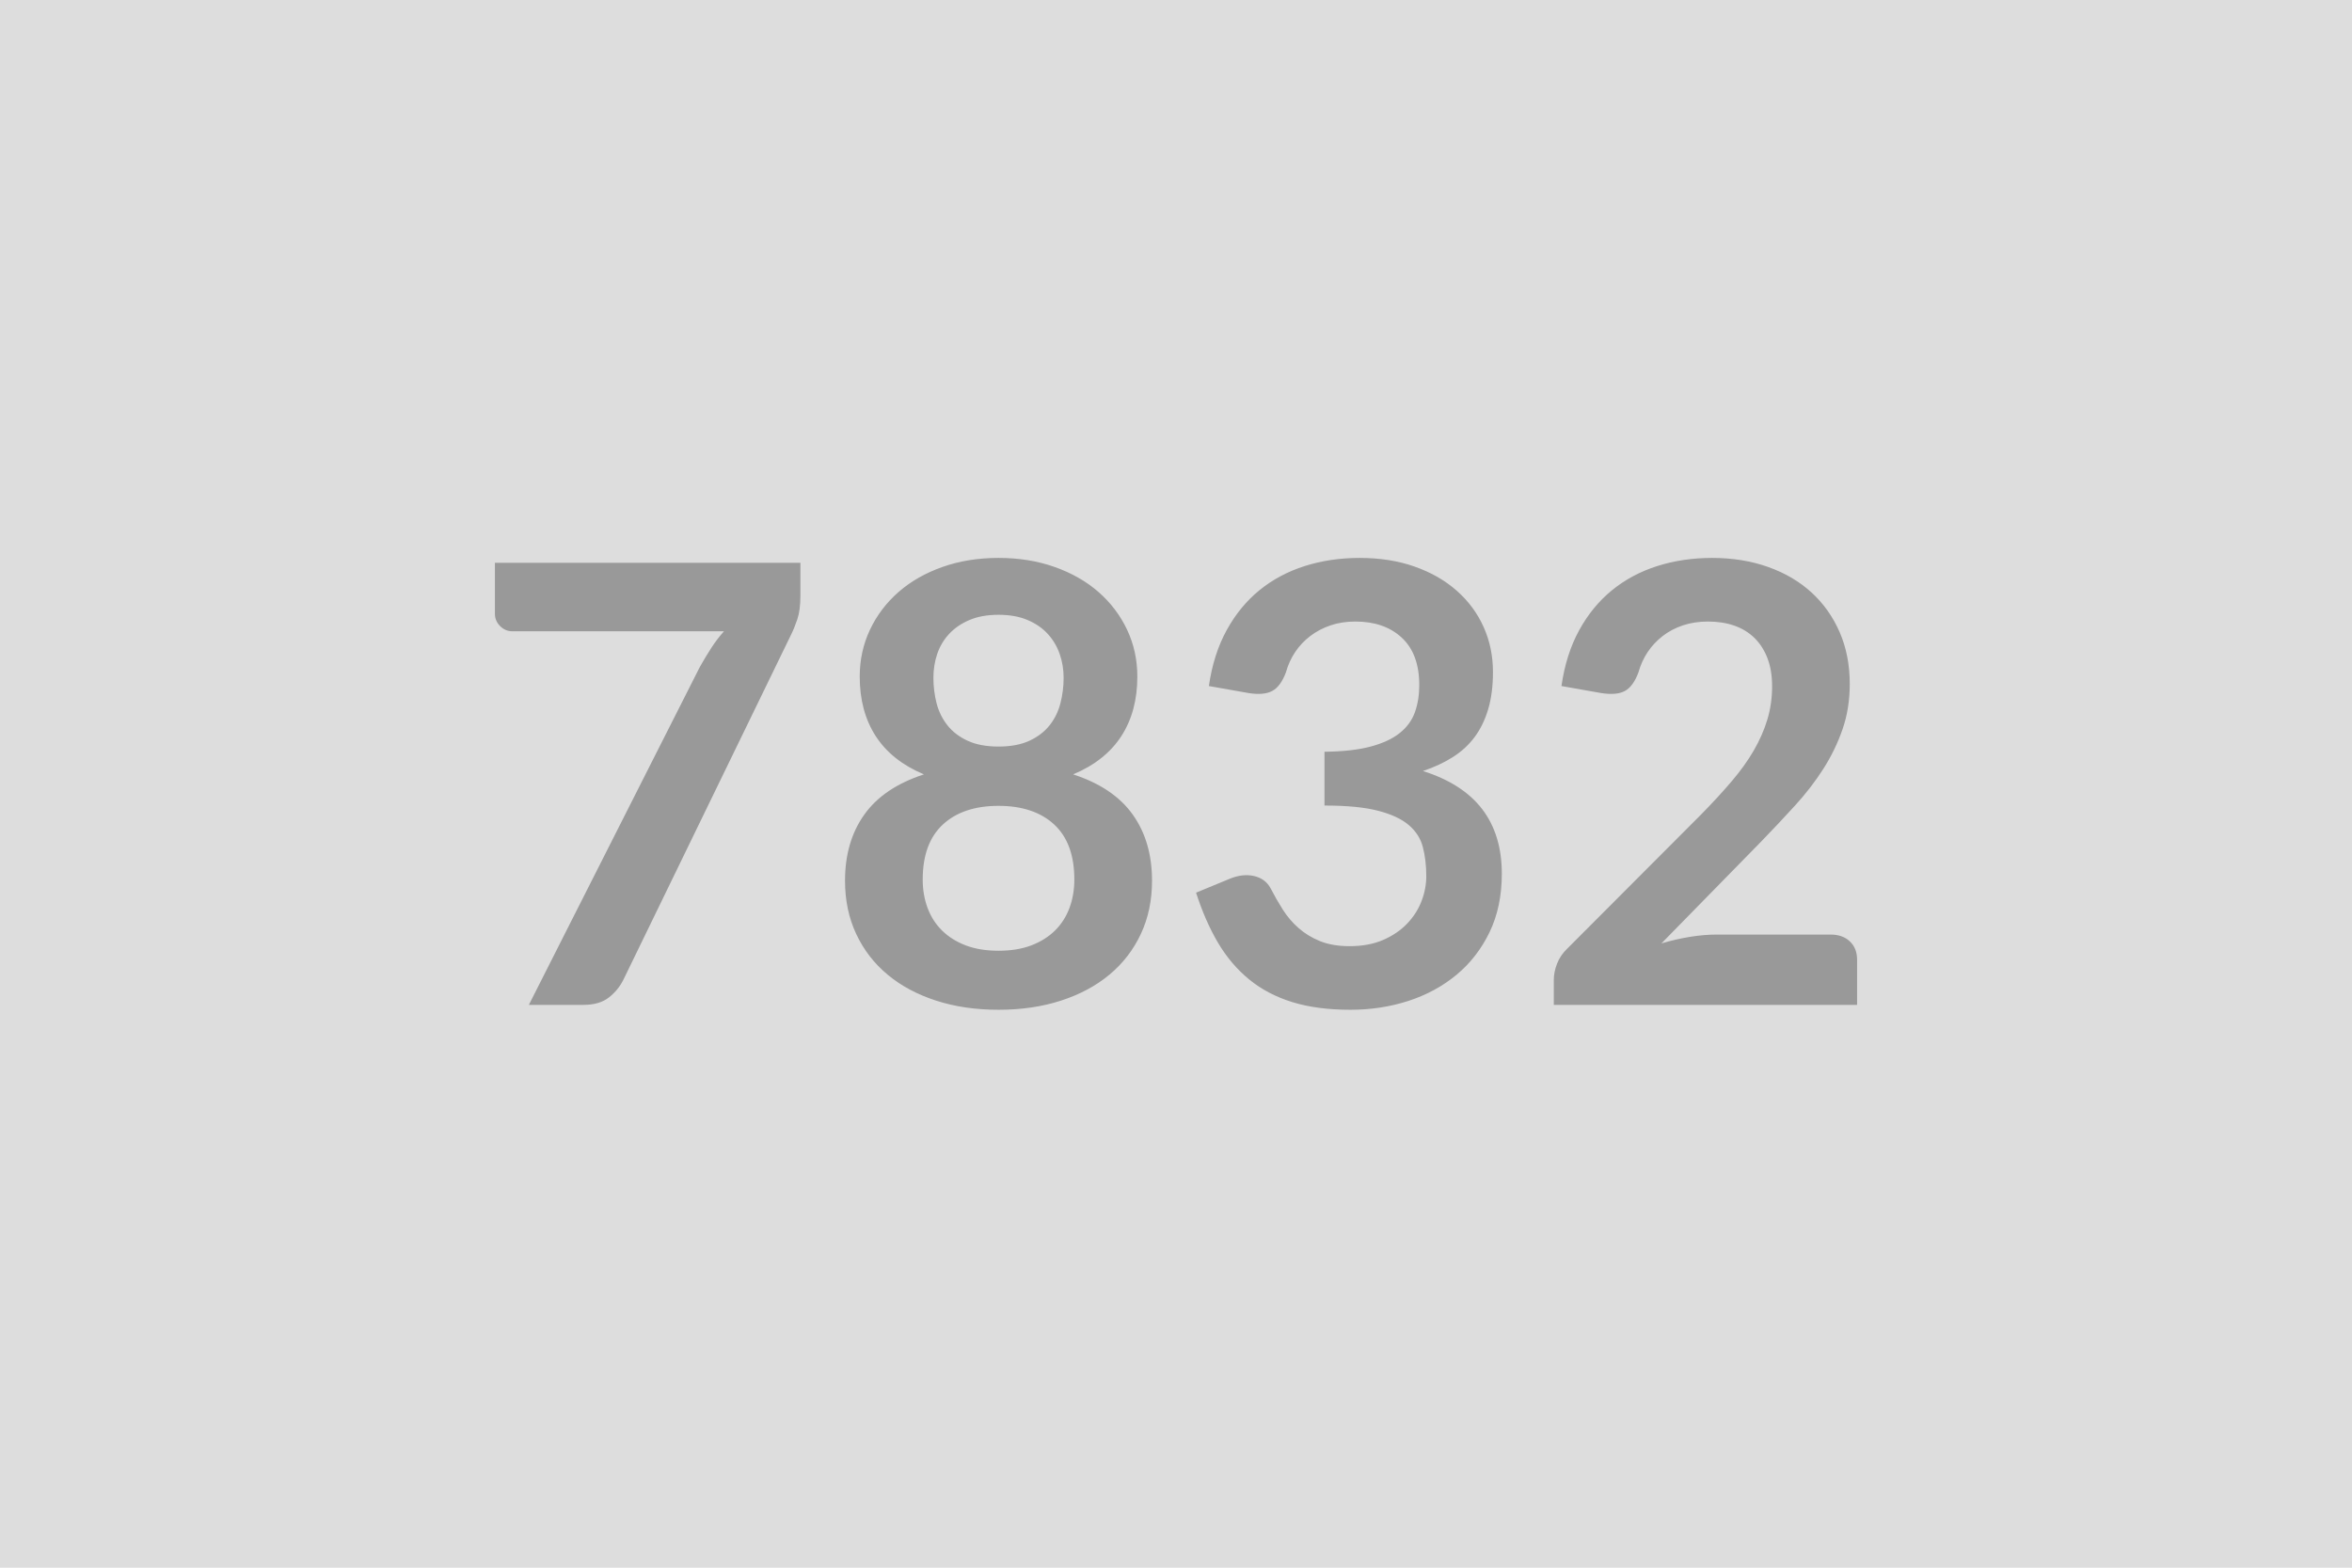
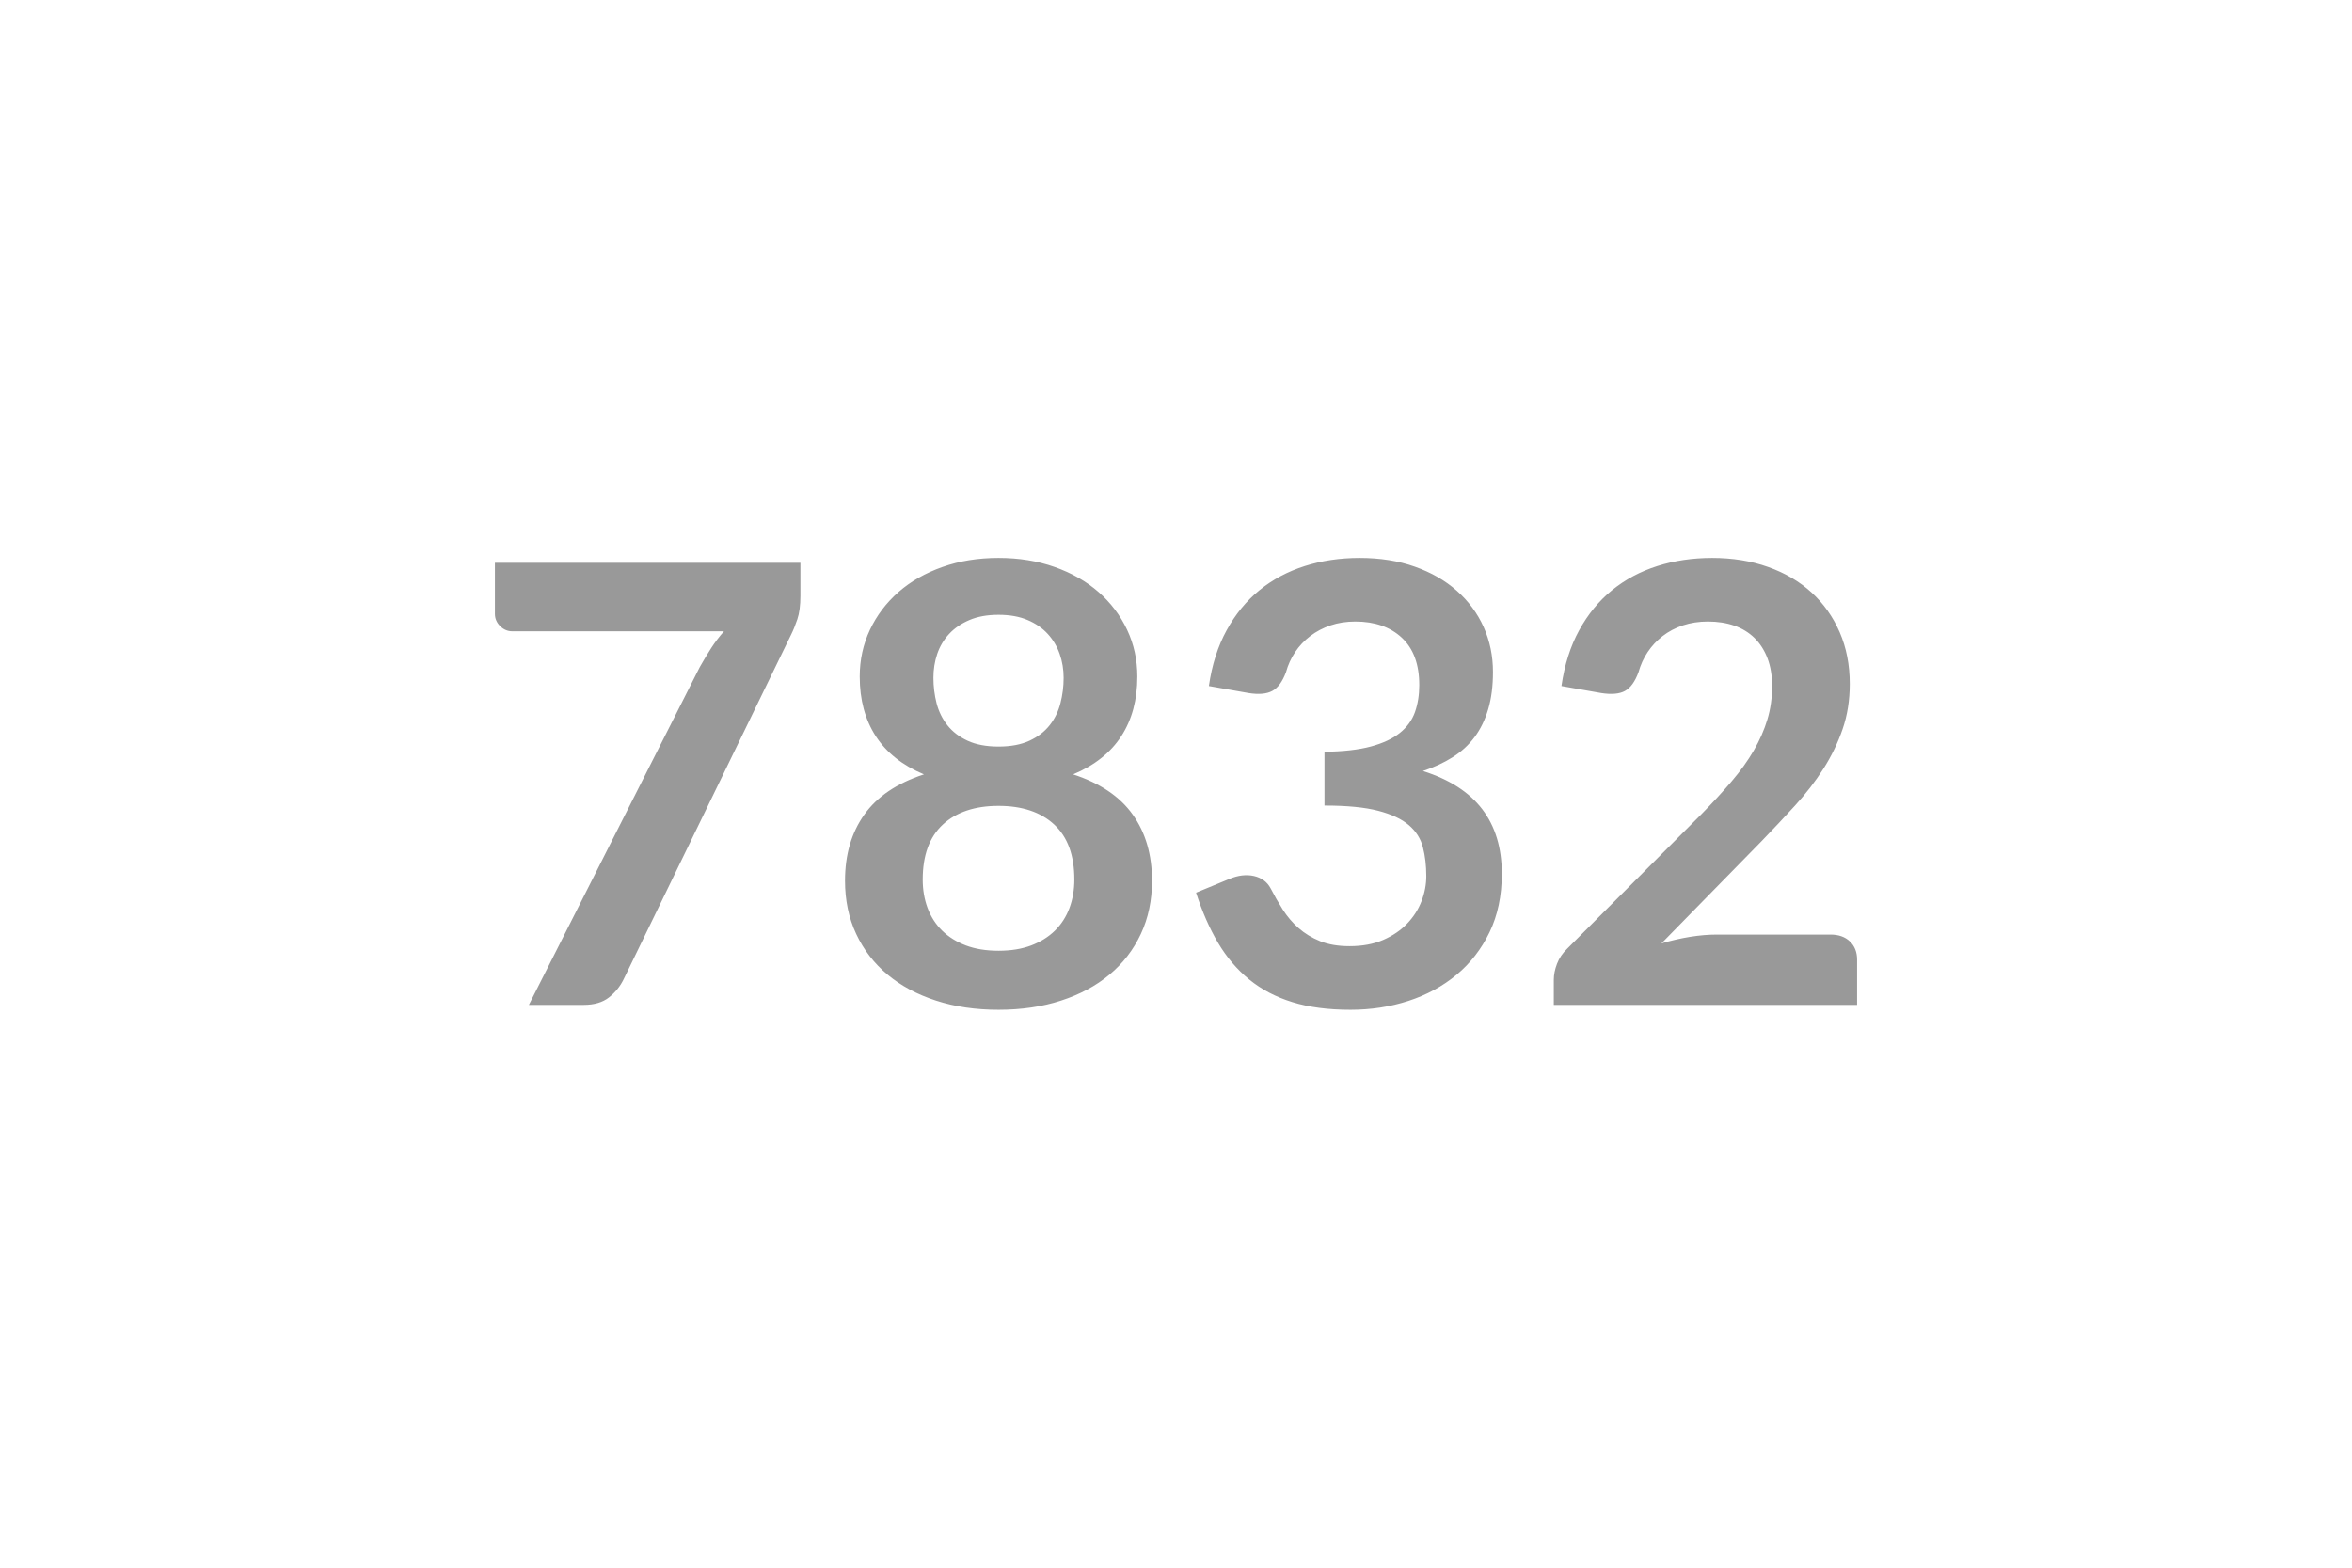
<svg xmlns="http://www.w3.org/2000/svg" width="600" height="400" viewBox="0 0 600 400">
-   <rect width="100%" height="100%" fill="#DDDDDD" />
  <path fill="#999999" d="M126.255 143.605h77.93v8.35q0 3.74-.78 6.04t-1.56 3.86l-42.75 87.99q-1.32 2.73-3.74 4.64t-6.48 1.91h-13.96l43.6-86.19q1.49-2.65 2.93-4.87 1.44-2.23 3.24-4.26h-53.98q-1.79 0-3.12-1.32-1.33-1.33-1.33-3.12zm128.47 98.98q4.76 0 8.35-1.36 3.58-1.37 6.04-3.78 2.46-2.42 3.71-5.78 1.24-3.35 1.24-7.25 0-9.28-5.14-14.04-5.15-4.76-14.2-4.76t-14.2 4.76q-5.14 4.76-5.14 14.04 0 3.9 1.24 7.25 1.25 3.36 3.71 5.78 2.46 2.41 6.04 3.78 3.59 1.36 8.35 1.36m0-85.72q-4.29 0-7.41 1.33-3.12 1.32-5.19 3.55-2.06 2.22-3.04 5.11-.97 2.88-.97 6.08 0 3.35.81 6.51.82 3.16 2.77 5.62t5.15 3.94 7.88 1.48 7.88-1.48 5.15-3.94 2.76-5.62q.82-3.16.82-6.51 0-3.2-1.01-6.08-1.01-2.89-3.04-5.11-2.03-2.23-5.15-3.55-3.12-1.33-7.41-1.33m19.03 40.72q10.3 3.35 15.21 10.26 4.92 6.9 4.92 16.88 0 7.49-2.85 13.57-2.85 6.09-8 10.38-5.14 4.29-12.36 6.63-7.21 2.34-15.95 2.34t-15.95-2.34q-7.22-2.34-12.36-6.63-5.15-4.29-8-10.38-2.85-6.08-2.85-13.57 0-9.98 4.92-16.88 4.91-6.91 15.21-10.26-8.19-3.43-12.29-9.75-4.09-6.32-4.09-15.21 0-6.4 2.61-11.94 2.61-5.53 7.29-9.63 4.68-4.09 11.2-6.39 6.51-2.31 14.31-2.31t14.31 2.31q6.52 2.3 11.2 6.39 4.68 4.1 7.29 9.63 2.61 5.54 2.61 11.94 0 8.89-4.09 15.21-4.1 6.32-12.29 9.75m44.77-20.75-10.14-1.79q1.17-8.12 4.53-14.24 3.35-6.12 8.38-10.22 5.03-4.09 11.55-6.16 6.51-2.07 14-2.07 7.8 0 14.08 2.23 6.28 2.22 10.72 6.16 4.45 3.94 6.83 9.24 2.38 5.31 2.38 11.47 0 5.38-1.21 9.47-1.21 4.1-3.47 7.14-2.27 3.04-5.62 5.15t-7.57 3.51q10.14 3.2 15.14 9.75 4.99 6.55 4.99 16.46 0 8.42-3.12 14.9-3.12 6.47-8.43 10.88-5.3 4.4-12.28 6.67-6.98 2.26-14.78 2.26-8.5 0-14.82-1.95t-11-5.77q-4.68-3.83-7.96-9.36-3.27-5.54-5.61-12.8l8.5-3.51q3.35-1.4 6.28-.74 2.92.67 4.25 3.16 1.4 2.73 3.08 5.38 1.68 2.66 4.02 4.72 2.34 2.07 5.5 3.36 3.16 1.28 7.52 1.28 4.92 0 8.58-1.59 3.67-1.6 6.13-4.18 2.45-2.57 3.66-5.73t1.21-6.36q0-4.05-.86-7.37-.85-3.31-3.58-5.65t-7.84-3.67-13.69-1.33v-13.72q7.1-.08 11.78-1.33t7.44-3.47q2.77-2.22 3.87-5.34 1.09-3.12 1.09-6.87 0-7.95-4.45-12.09-4.44-4.13-11.85-4.13-3.44 0-6.32.97-2.89.98-5.19 2.73-2.3 1.76-3.86 4.1t-2.34 5.15q-1.33 3.58-3.47 4.75-2.15 1.17-6.05.55m119.5 61.62h28.94q3.12 0 4.95 1.76 1.83 1.75 1.83 4.64v11.54h-77.37v-6.4q0-1.95.82-4.09.82-2.15 2.61-3.86l34.24-34.32q4.29-4.37 7.68-8.35 3.4-3.98 5.66-7.88t3.47-7.91q1.21-4.02 1.21-8.47 0-4.05-1.17-7.13t-3.31-5.19q-2.15-2.11-5.15-3.16-3.01-1.05-6.75-1.05-3.43 0-6.36.97-2.92.98-5.18 2.73-2.27 1.76-3.83 4.1t-2.34 5.15q-1.32 3.58-3.43 4.75-2.1 1.17-6.08.55l-10.14-1.79q1.17-8.12 4.52-14.24 3.36-6.12 8.39-10.22 5.03-4.09 11.54-6.16t14-2.07q7.8 0 14.28 2.31 6.47 2.3 11.07 6.51t7.18 10.14q2.57 5.93 2.57 13.18 0 6.24-1.83 11.54-1.83 5.31-4.91 10.14-3.09 4.84-7.22 9.36-4.13 4.53-8.66 9.21l-25.43 25.97q3.67-1.09 7.3-1.68 3.62-.58 6.9-.58" />
</svg>